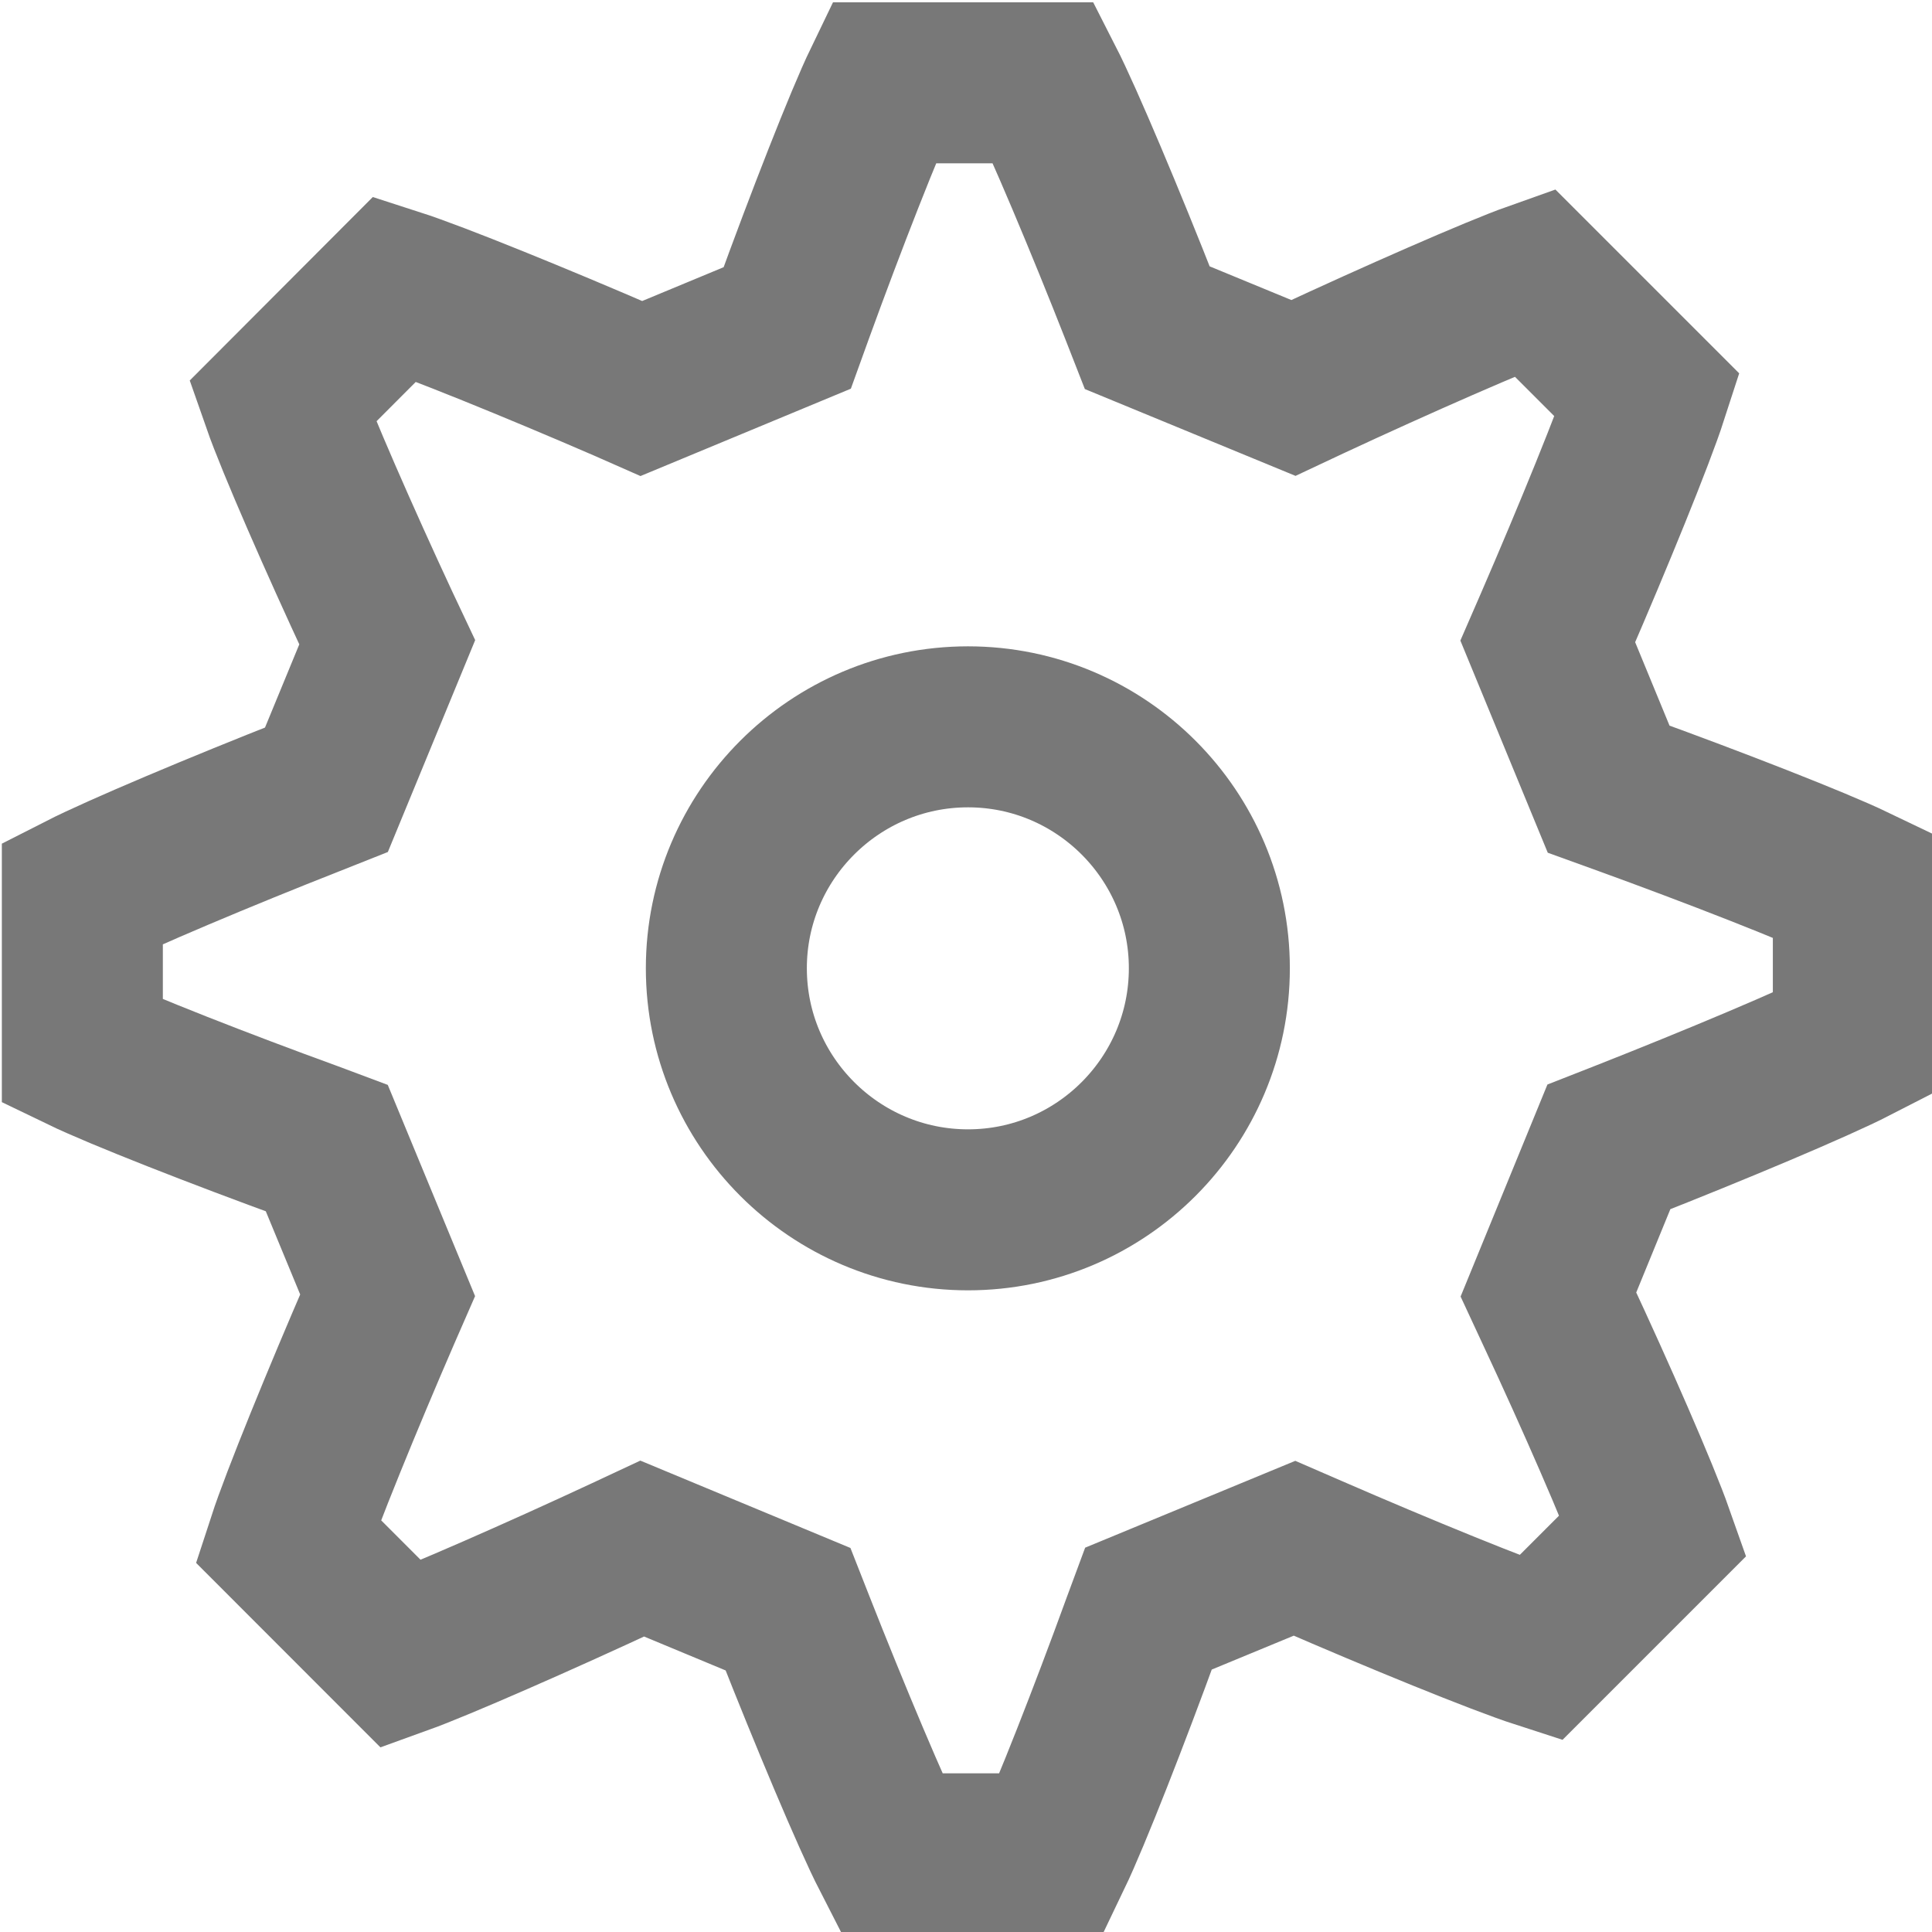
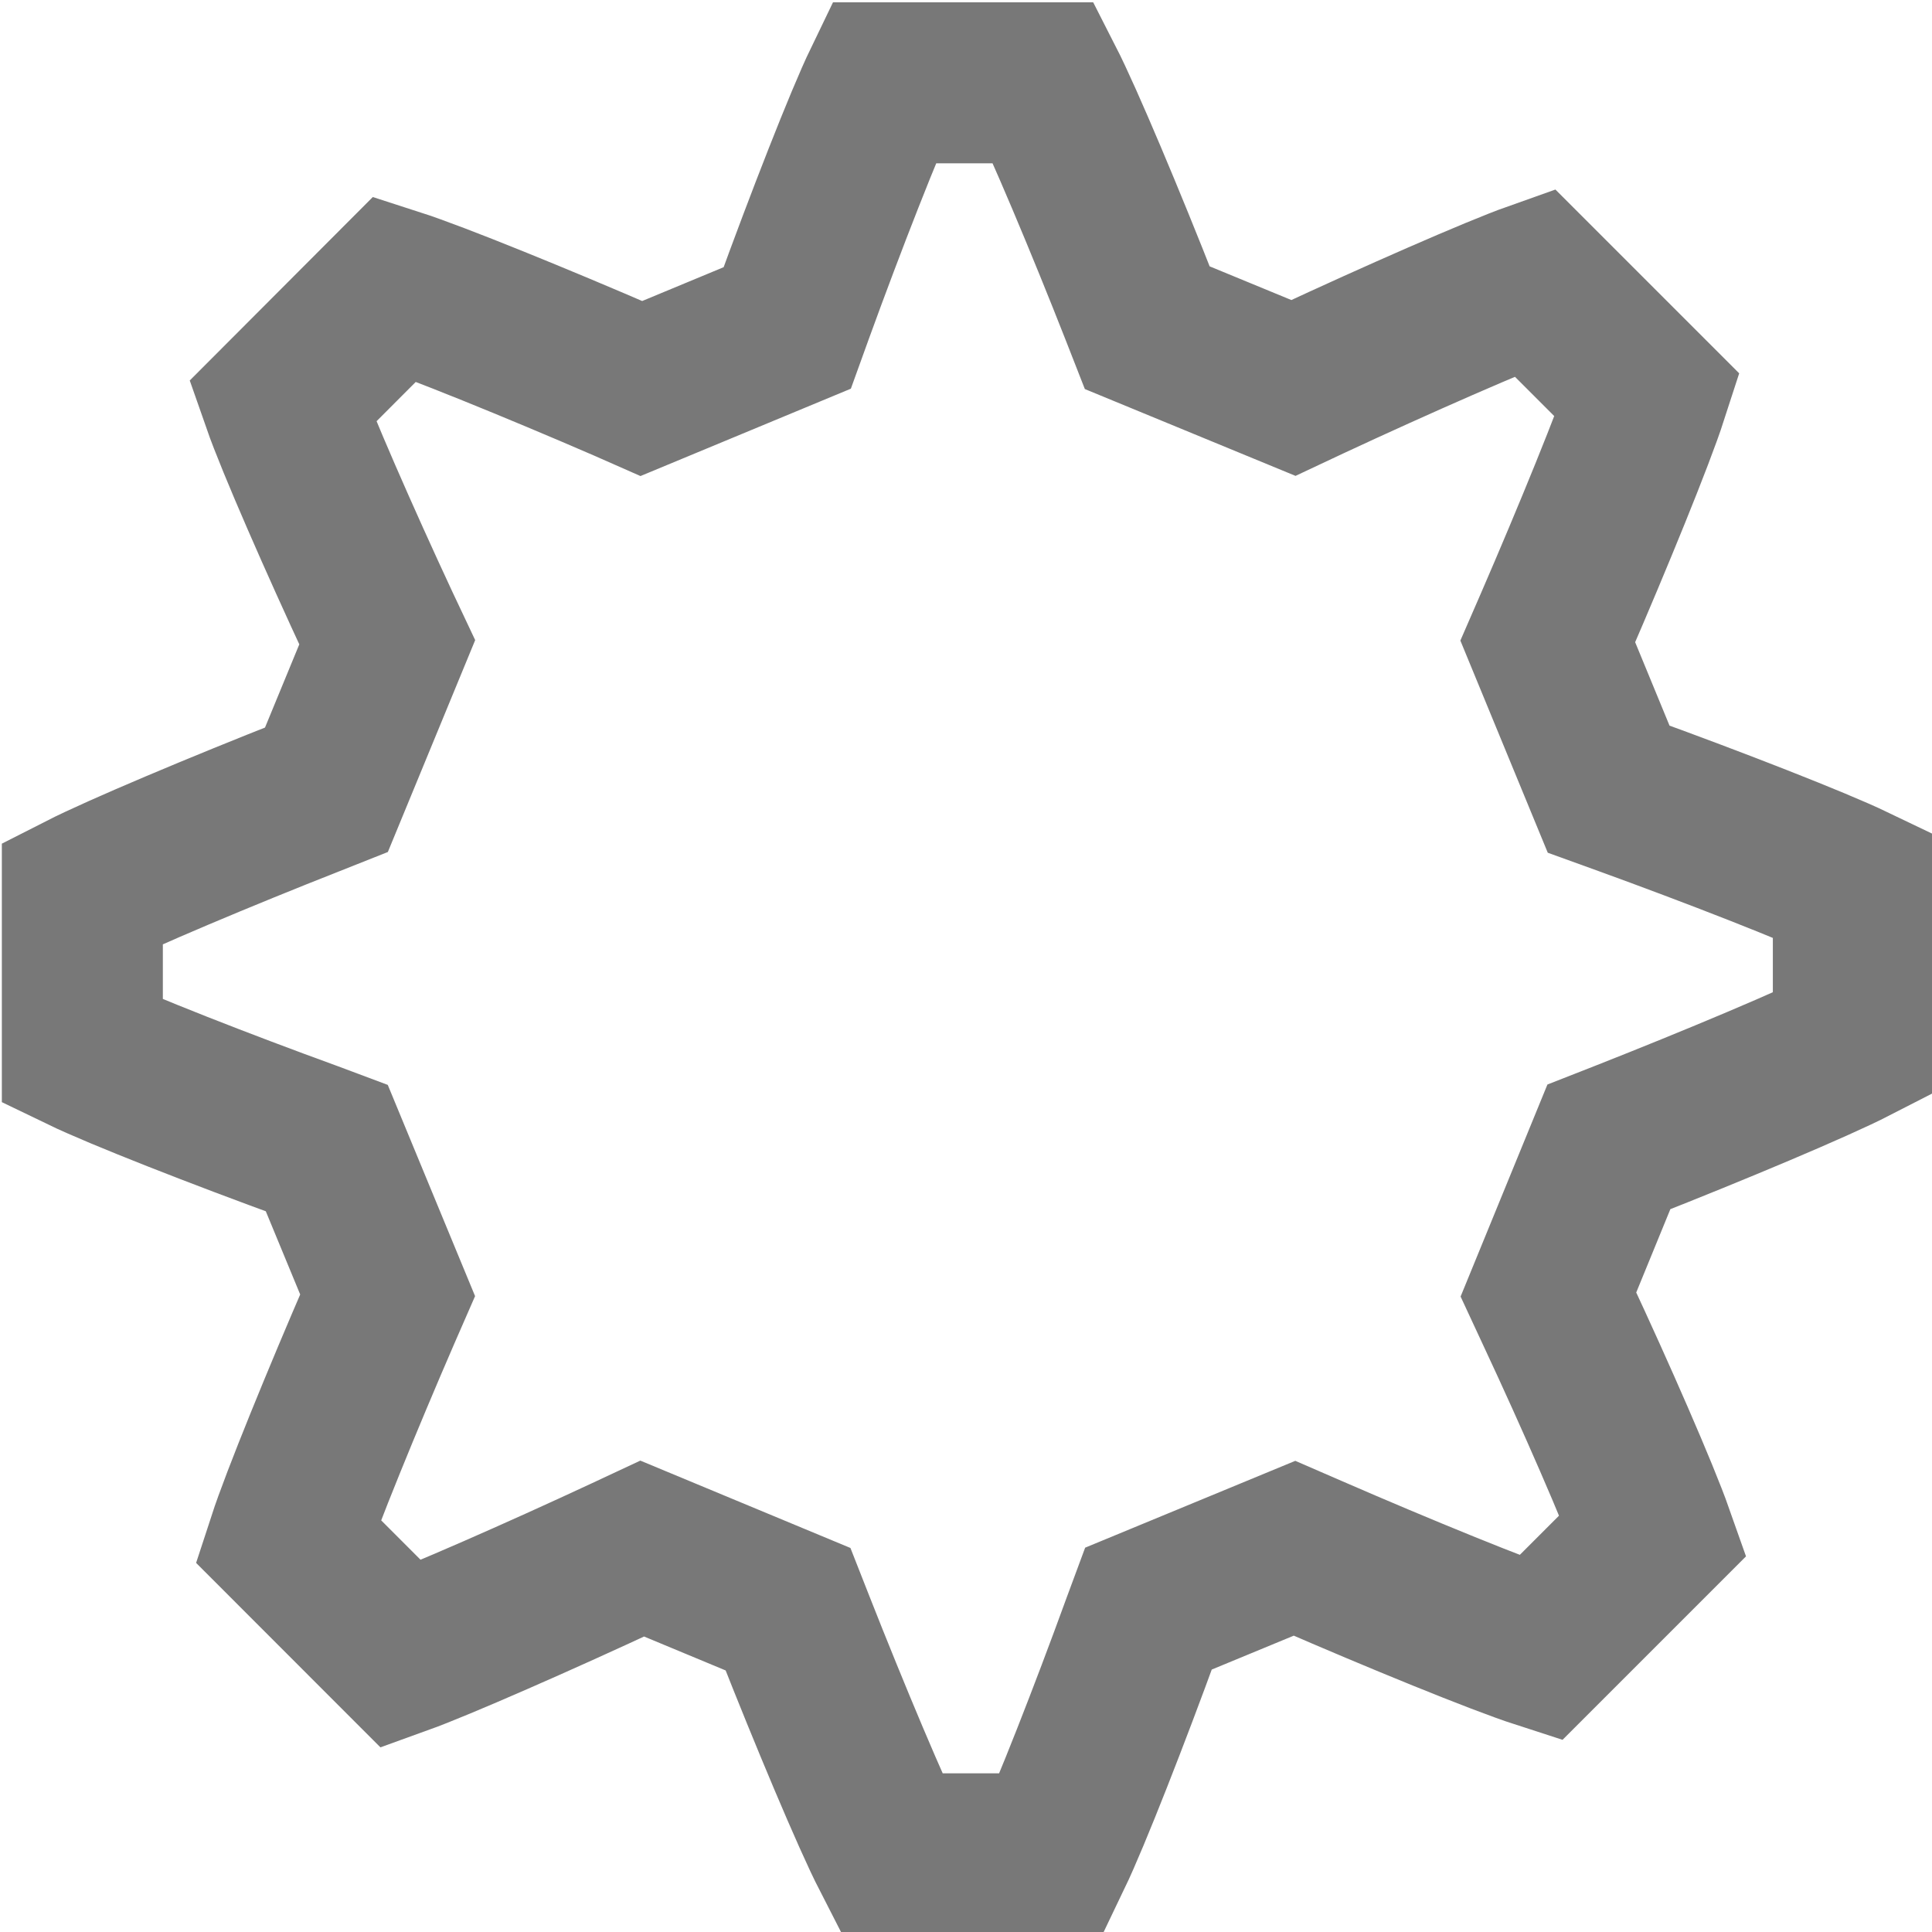
<svg xmlns="http://www.w3.org/2000/svg" viewBox="0 0 24 24" width="24px" height="24px" version="1.1">
  <title>icons / settings</title>
  <g id="icons-/-settings" fill="none" fill-rule="evenodd" stroke="none" stroke-width="1">
    <path id="Shape" stroke="#787878" stroke-width="2" d="M 11.073 23.029 L 13.067 23.029 C 13.296 22.552 13.79 21.288 14.186 20.199 L 14.266 19.983 L 16.081 19.233 L 16.277 19.318 C 17.359 19.789 18.638 20.312 19.136 20.473 L 20.537 19.072 C 20.359 18.567 19.82 17.333 19.333 16.292 L 19.235 16.081 L 19.986 14.247 L 20.19 14.167 C 21.283 13.737 22.55 13.206 23.023 12.963 L 23.023 10.995 C 22.544 10.765 21.283 10.274 20.196 9.88 L 19.983 9.803 L 19.227 7.968 L 19.317 7.761 C 19.782 6.688 20.3 5.422 20.465 4.912 L 19.061 3.508 C 18.607 3.669 17.337 4.226 16.267 4.725 L 16.067 4.819 L 14.252 4.071 L 14.171 3.864 C 13.741 2.769 13.208 1.499 12.968 1.029 L 10.975 1.029 C 10.745 1.505 10.252 2.77 9.857 3.858 L 9.779 4.074 L 7.968 4.826 L 7.773 4.74 C 6.688 4.27 5.407 3.748 4.907 3.587 L 3.508 4.989 C 3.684 5.493 4.225 6.726 4.71 7.767 L 4.81 7.979 L 4.055 9.811 L 3.851 9.892 C 2.76 10.321 1.496 10.852 1.023 11.093 L 1.023 13.064 C 1.501 13.295 2.761 13.787 3.848 14.182 L 4.059 14.261 L 4.815 16.09 L 4.725 16.296 C 4.26 17.369 3.743 18.633 3.577 19.142 L 4.984 20.55 C 5.436 20.387 6.705 19.831 7.777 19.331 L 7.978 19.237 L 9.789 19.99 L 9.87 20.196 C 10.301 21.291 10.832 22.559 11.073 23.029 Z" />
-     <path id="Path" stroke="#787878" stroke-width="2" d="M 12.025 15.029 C 10.37 15.029 9.023 13.683 9.023 12.028 C 9.023 10.375 10.37 9.029 12.025 9.029 C 13.679 9.029 15.023 10.375 15.023 12.028 C 15.023 13.683 13.679 15.029 12.025 15.029 Z" />
  </g>
</svg>